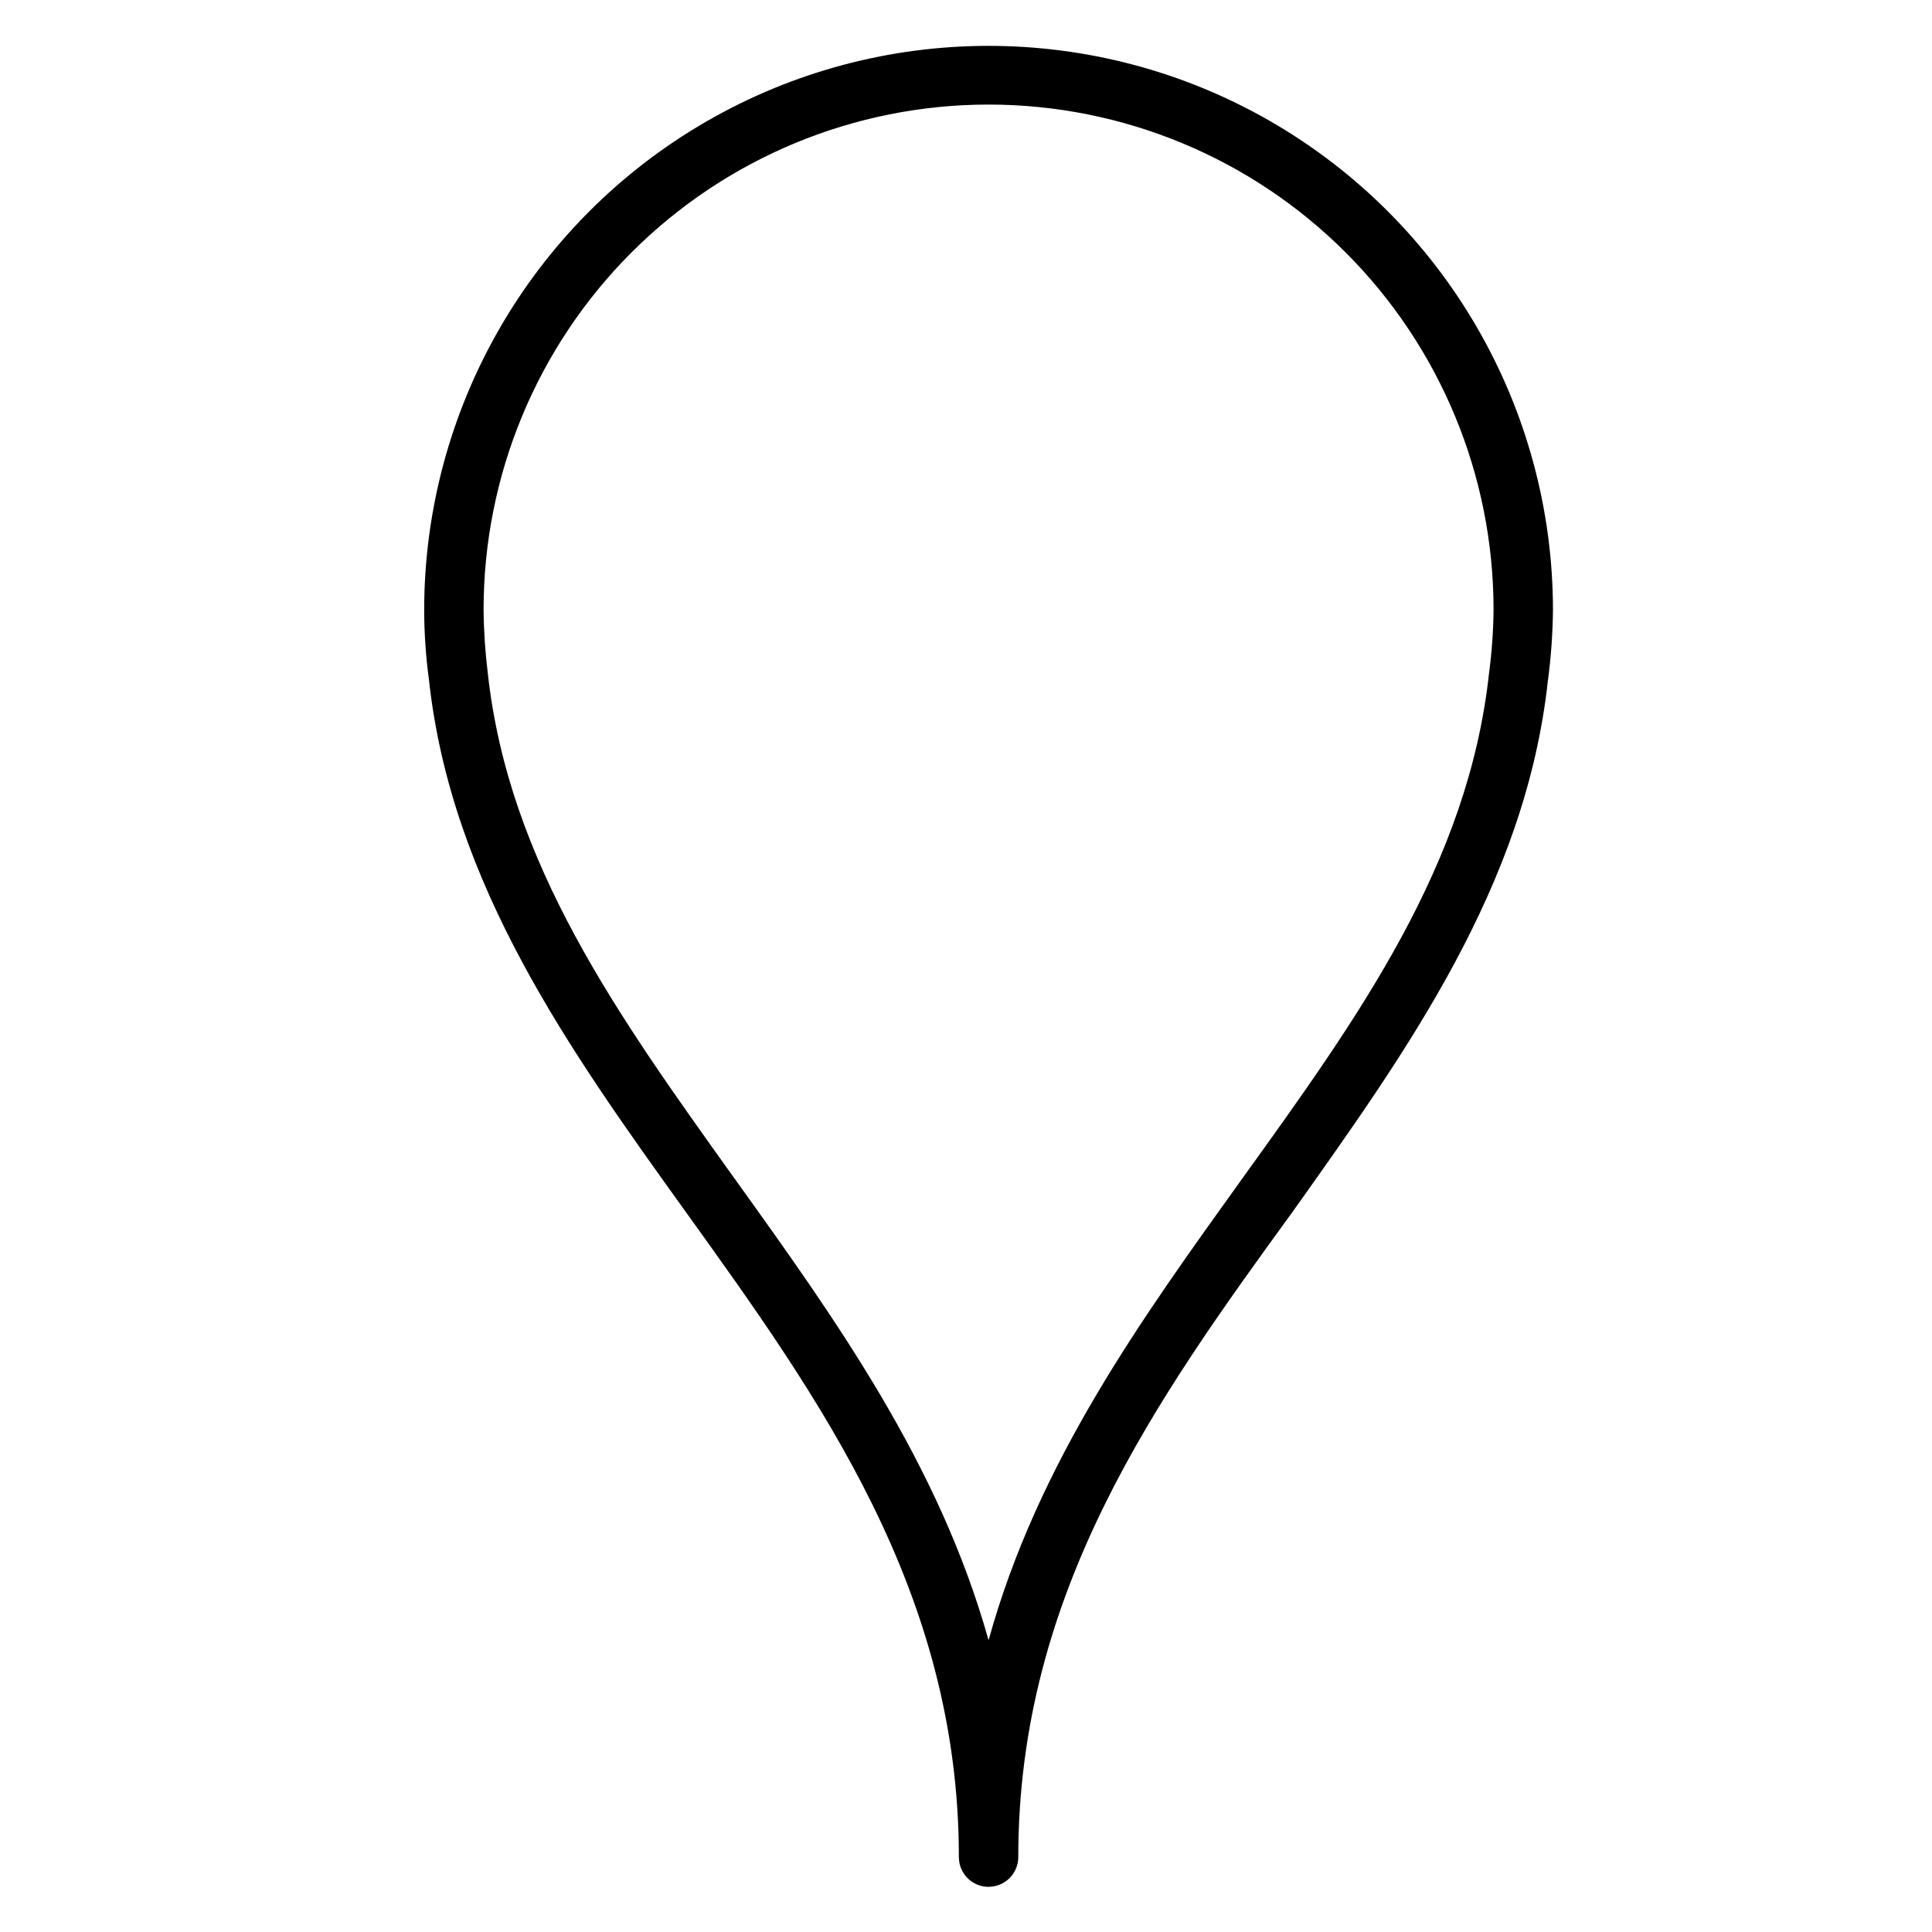
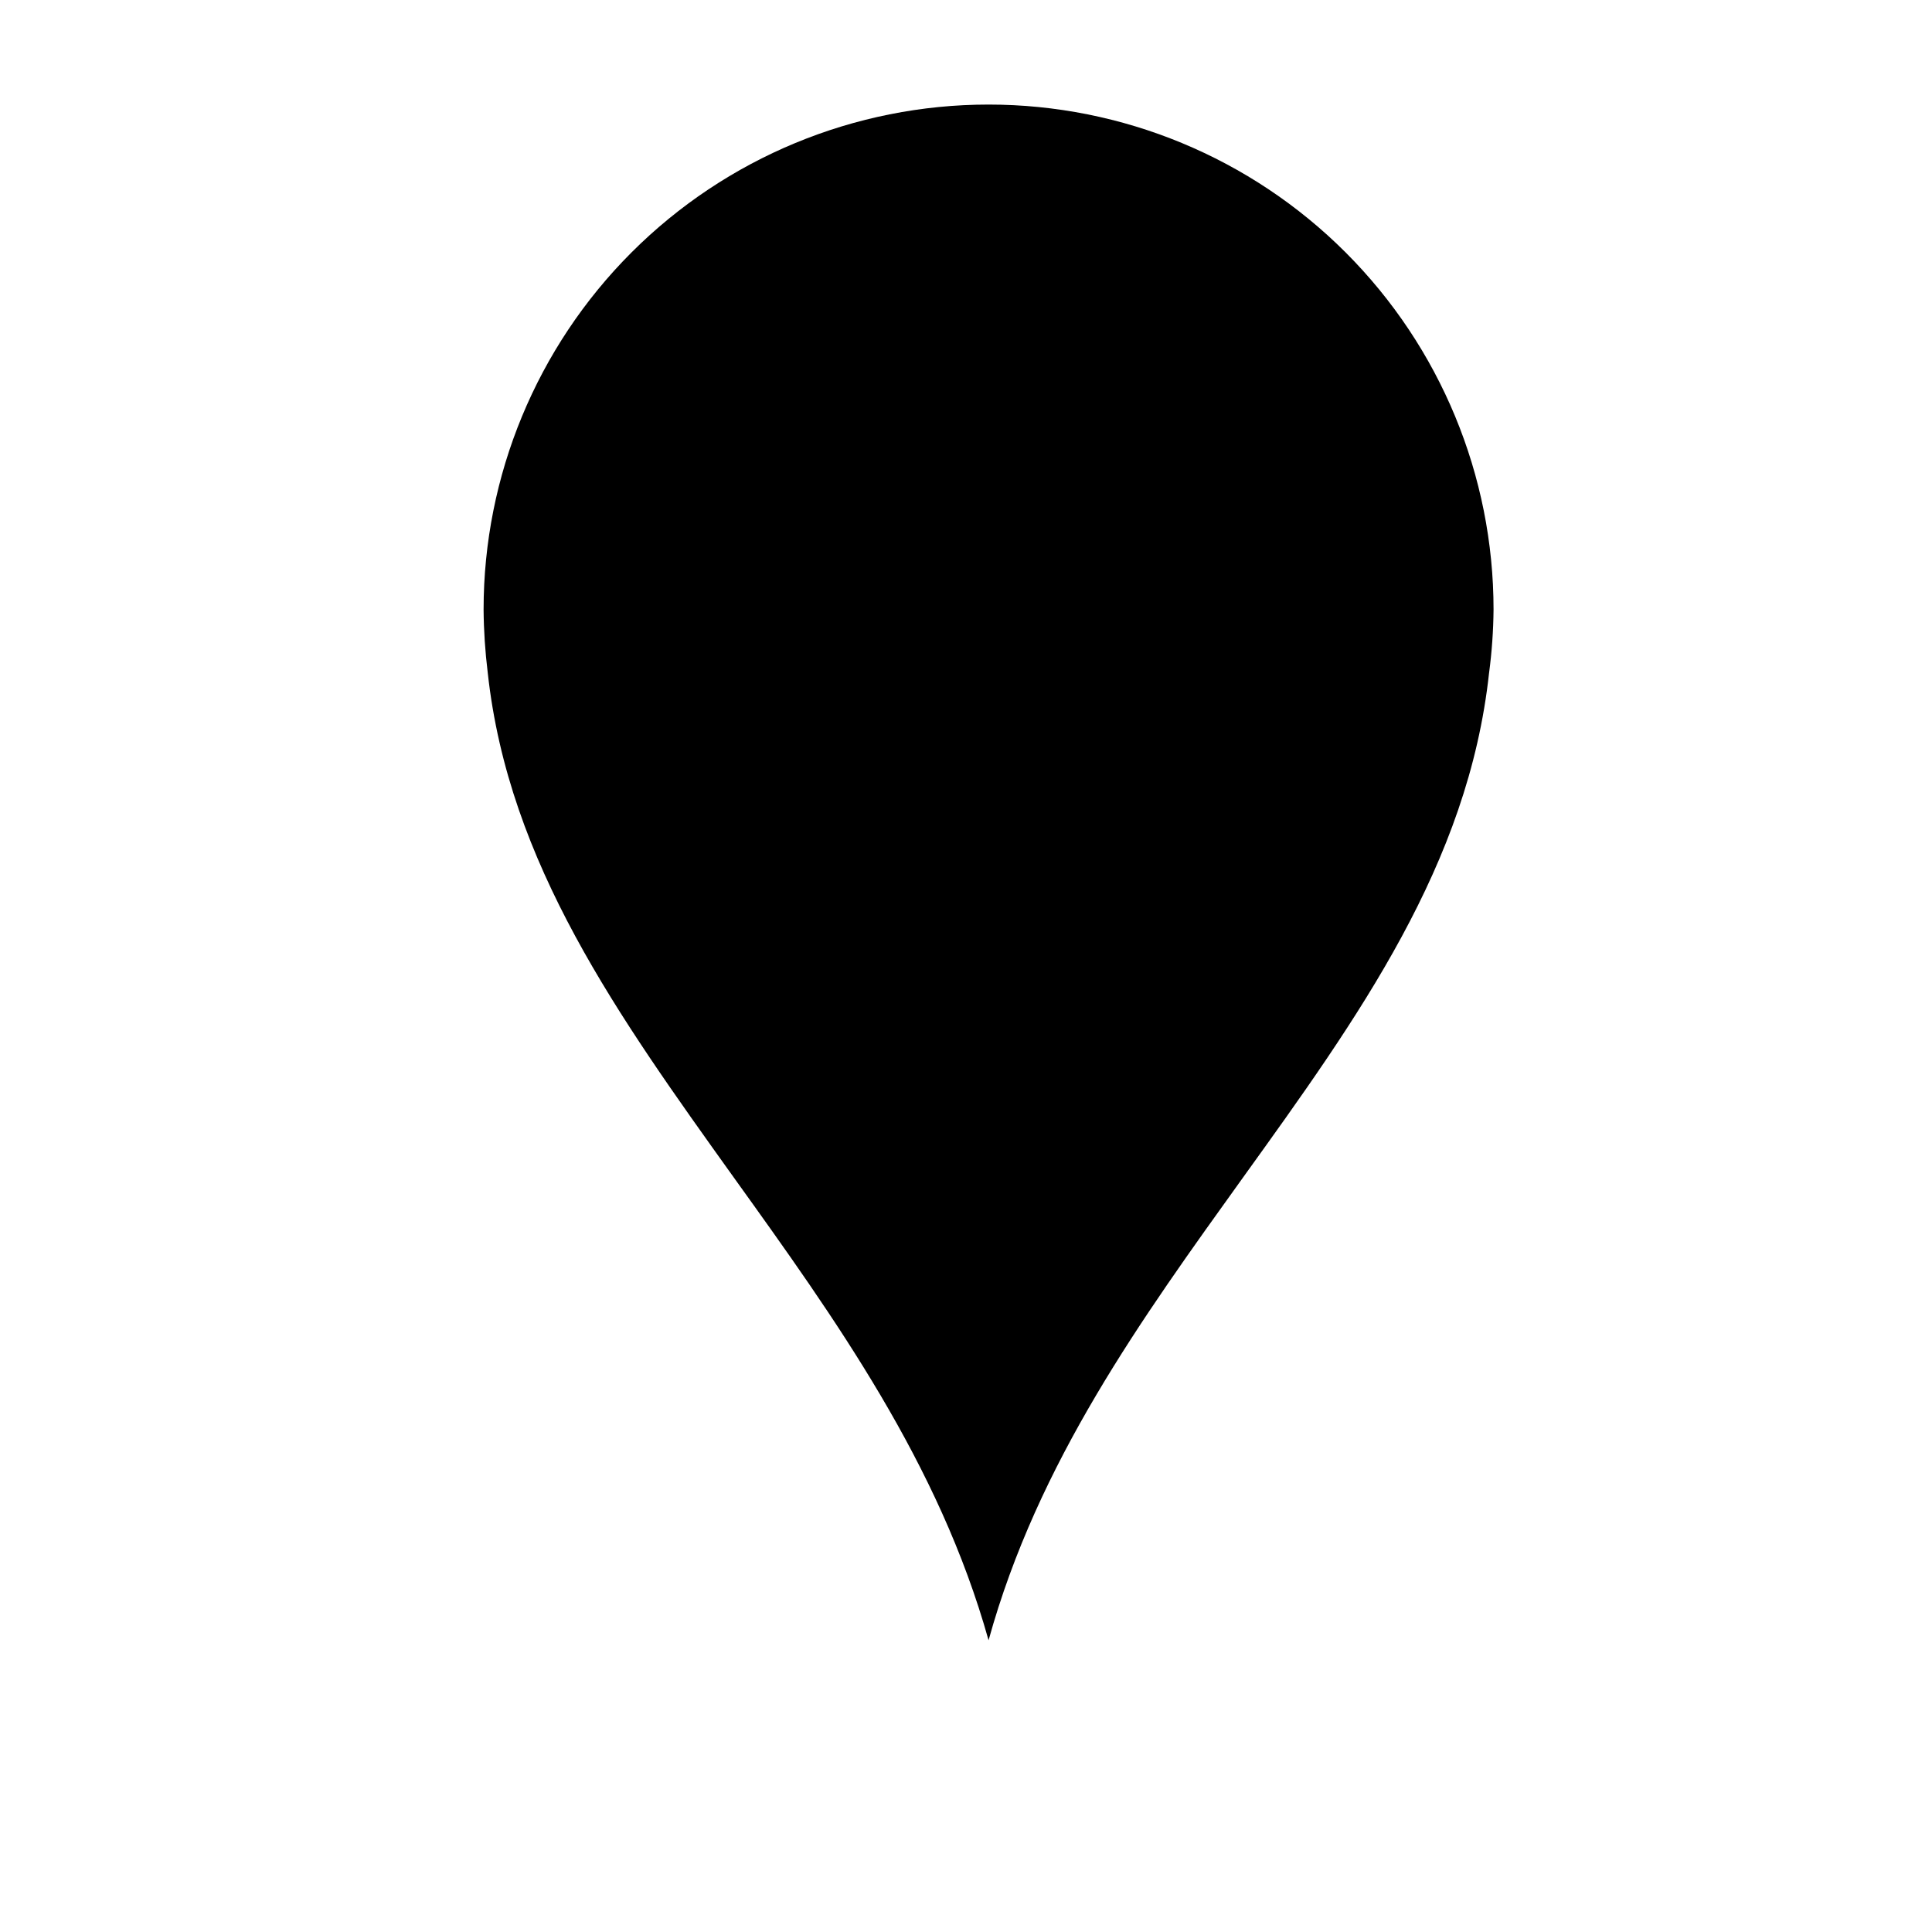
<svg xmlns="http://www.w3.org/2000/svg" fill="#000000" width="800px" height="800px" version="1.1" viewBox="144 144 512 512">
-   <path d="m405.98 644.03c-4.348 0-7.871-3.523-7.871-7.871 0-70.375-36.84-121.54-72.422-171.06-30.543-42.508-62.109-86.594-68.016-140.99-0.809-6.027-1.23-12.102-1.258-18.184-0.07-53.438 28.371-102.85 74.613-129.63 46.242-26.781 103.26-26.855 149.57-0.199 46.312 26.656 74.887 75.996 74.957 129.43-0.059 6.293-0.504 12.574-1.34 18.812-5.902 54.395-37.469 98.324-67.621 140.75-35.973 49.512-72.738 100.68-72.738 171.06 0 2.086-0.828 4.09-2.305 5.566-1.477 1.477-3.477 2.305-5.566 2.305zm0-472.32c-35.492 0-69.531 14.098-94.629 39.195-25.094 25.098-39.195 59.137-39.195 94.629 0.047 5.606 0.414 11.203 1.102 16.766 5.512 50.539 34.559 90.922 65.258 133.82 26.844 37.391 54.316 75.648 67.465 122.57 13.066-47.23 40.539-85.176 67.383-122.57 30.699-42.668 59.75-82.973 65.258-133.82h0.004c0.734-5.559 1.129-11.16 1.18-16.766 0-35.492-14.098-69.531-39.195-94.629s-59.137-39.195-94.629-39.195z" />
+   <path d="m405.98 644.03zm0-472.32c-35.492 0-69.531 14.098-94.629 39.195-25.094 25.098-39.195 59.137-39.195 94.629 0.047 5.606 0.414 11.203 1.102 16.766 5.512 50.539 34.559 90.922 65.258 133.82 26.844 37.391 54.316 75.648 67.465 122.57 13.066-47.23 40.539-85.176 67.383-122.57 30.699-42.668 59.75-82.973 65.258-133.82h0.004c0.734-5.559 1.129-11.16 1.18-16.766 0-35.492-14.098-69.531-39.195-94.629s-59.137-39.195-94.629-39.195z" />
</svg>